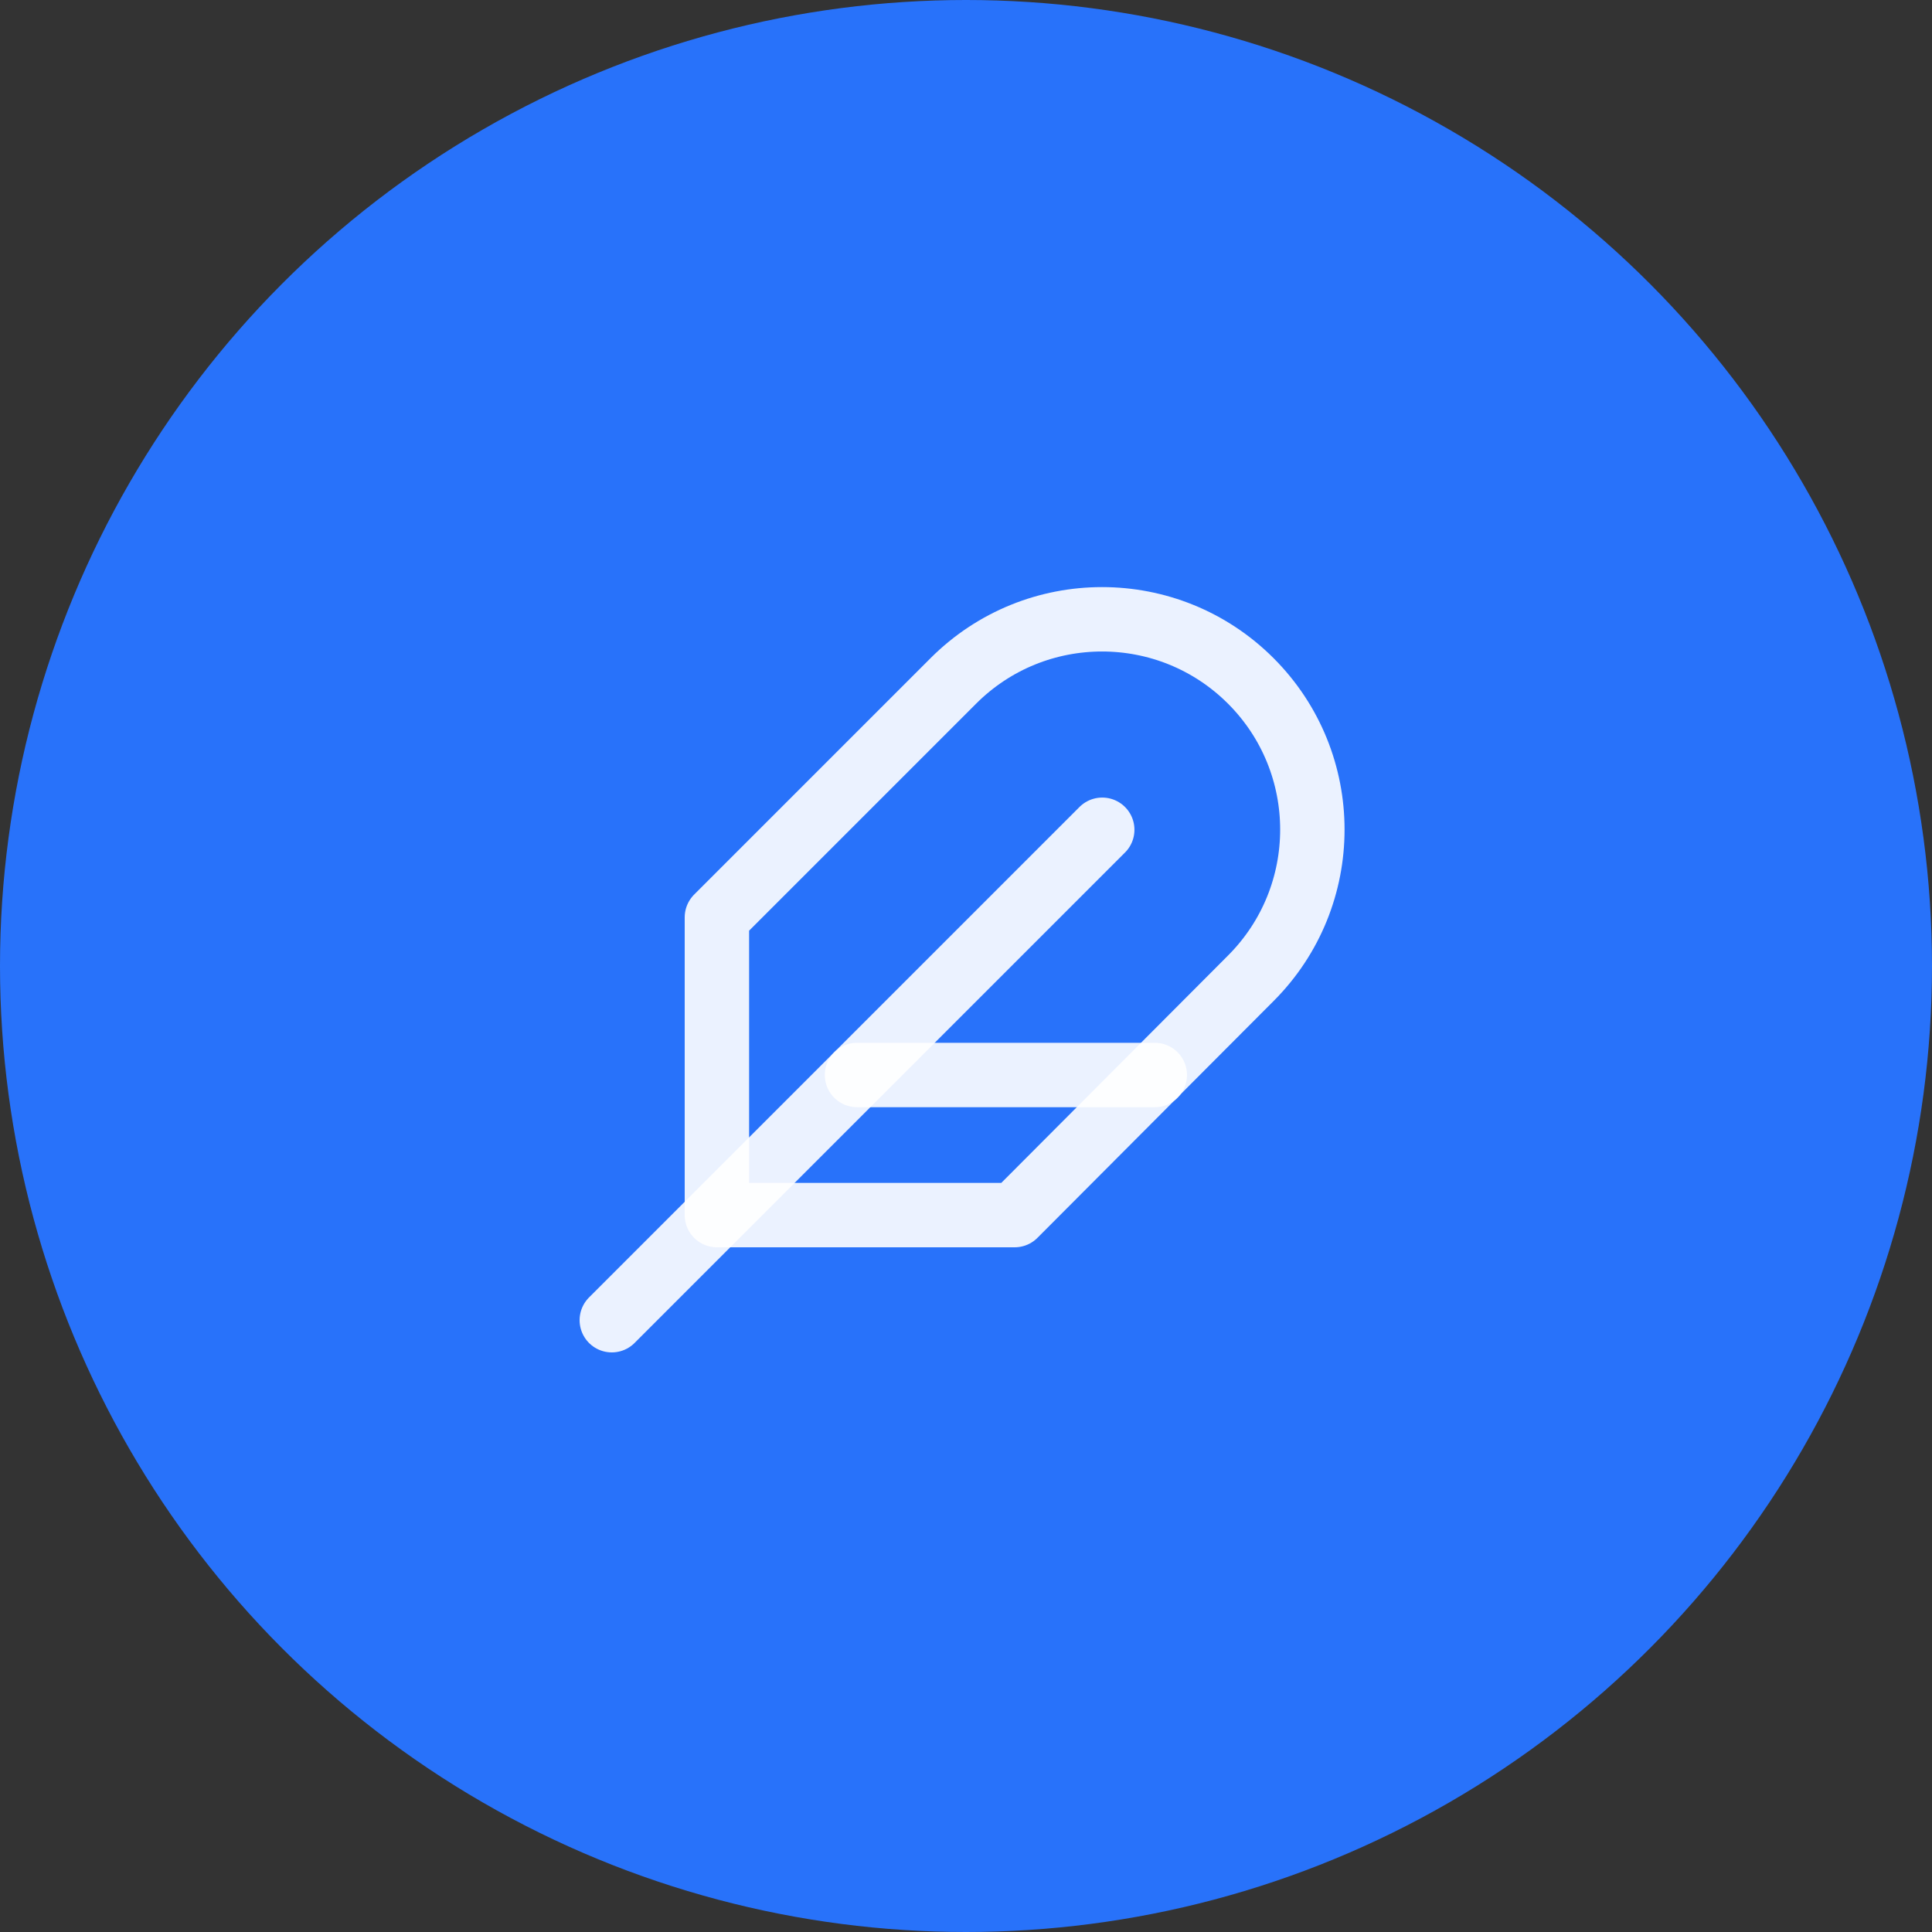
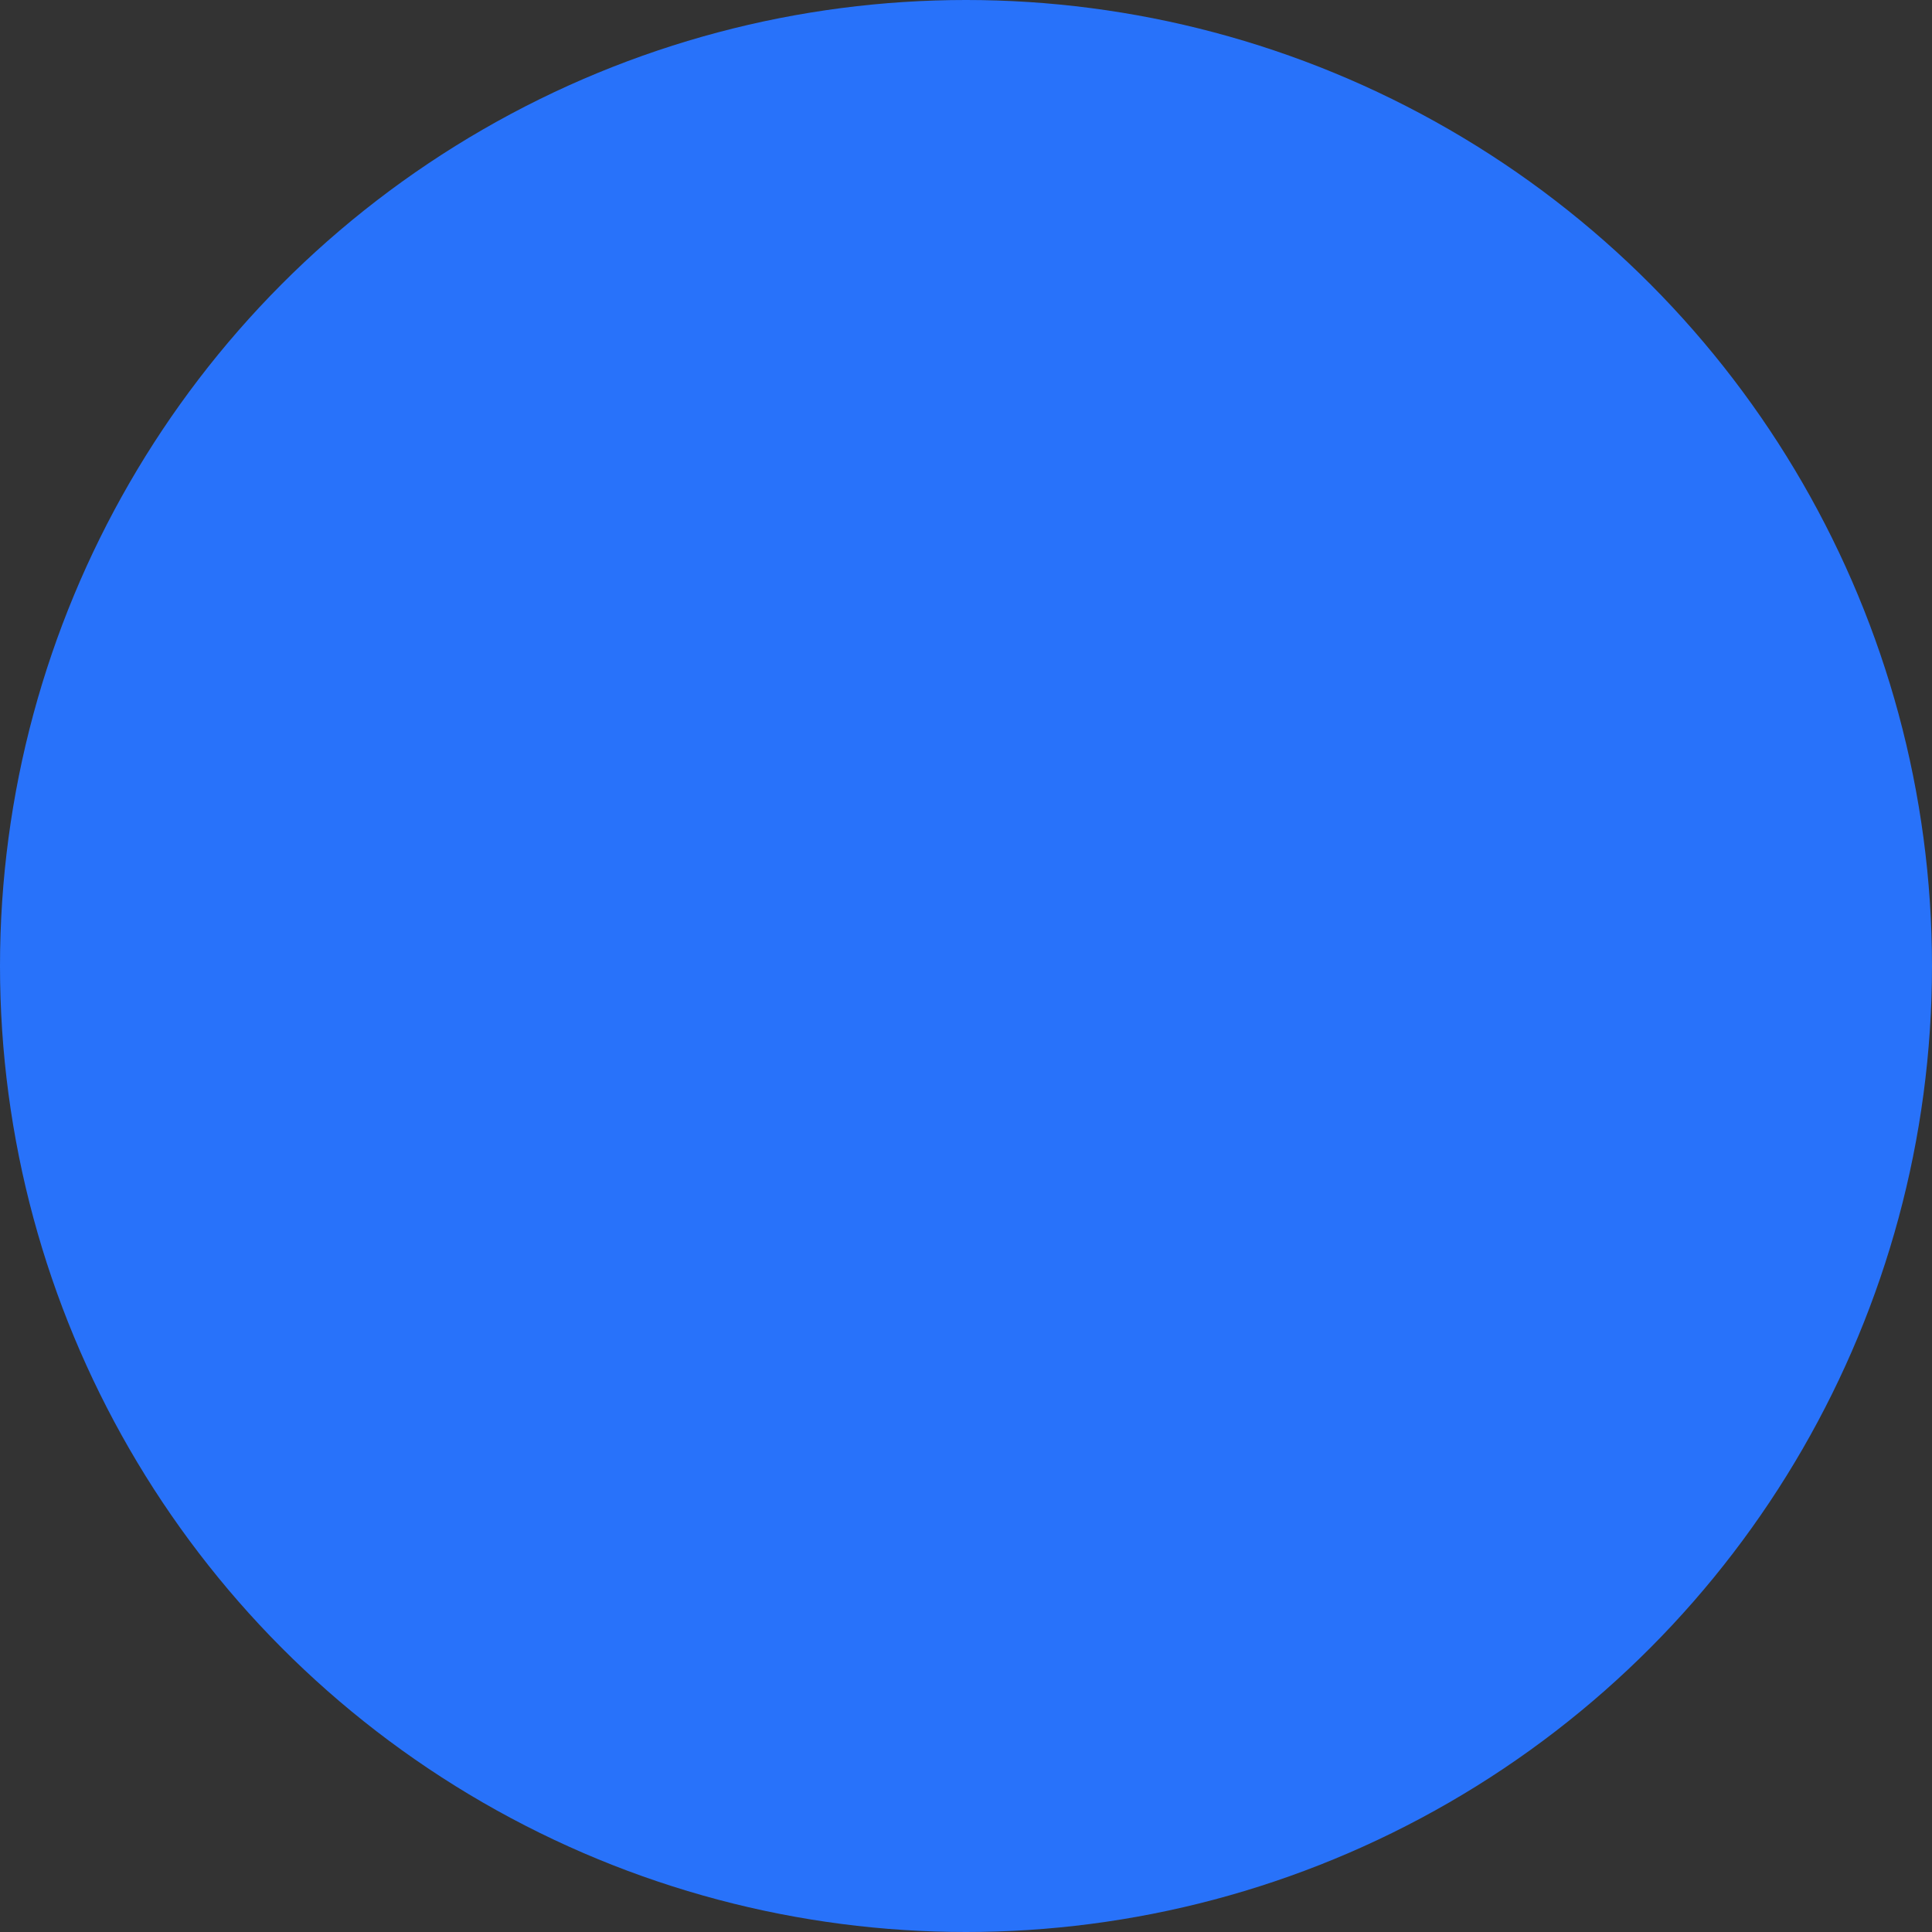
<svg xmlns="http://www.w3.org/2000/svg" width="60px" height="60px" viewBox="0 0 60 60">
  <rect x="0" y="0" width="60" height="60" fill="#333333" stroke="none" />
  <title>icon</title>
  <desc>Created with Sketch.</desc>
  <g id="About" stroke="none" stroke-width="1" fill="none" fill-rule="evenodd">
    <g id="About-page" transform="translate(-1085, -1490)">
      <g id="entry-content" transform="translate(0, 670)">
        <g id="features" transform="translate(205, 820)">
          <g id="item-copy-4" transform="translate(880, 0)">
            <g id="icon">
              <circle id="Oval" fill="#2872FA" cx="30" cy="30" r="30" />
              <g id="feather" transform="translate(19, 19)" stroke="#FFFFFF" stroke-linecap="round" stroke-linejoin="round" stroke-opacity="0.904" stroke-width="2">
-                 <path d="M19.844,11.382 C22.394,8.831 22.394,4.696 19.844,2.146 C17.293,-0.405 13.158,-0.405 10.607,2.146 L3.264,9.489 L3.264,18.736 L12.511,18.736 L19.844,11.382 Z" id="Path" />
-                 <line x1="15.231" y1="6.769" x2="0" y2="22" id="Path" />
-                 <line x1="16.863" y1="14.385" x2="7.615" y2="14.385" id="Path" />
-               </g>
+                 </g>
            </g>
          </g>
        </g>
      </g>
    </g>
  </g>
</svg>